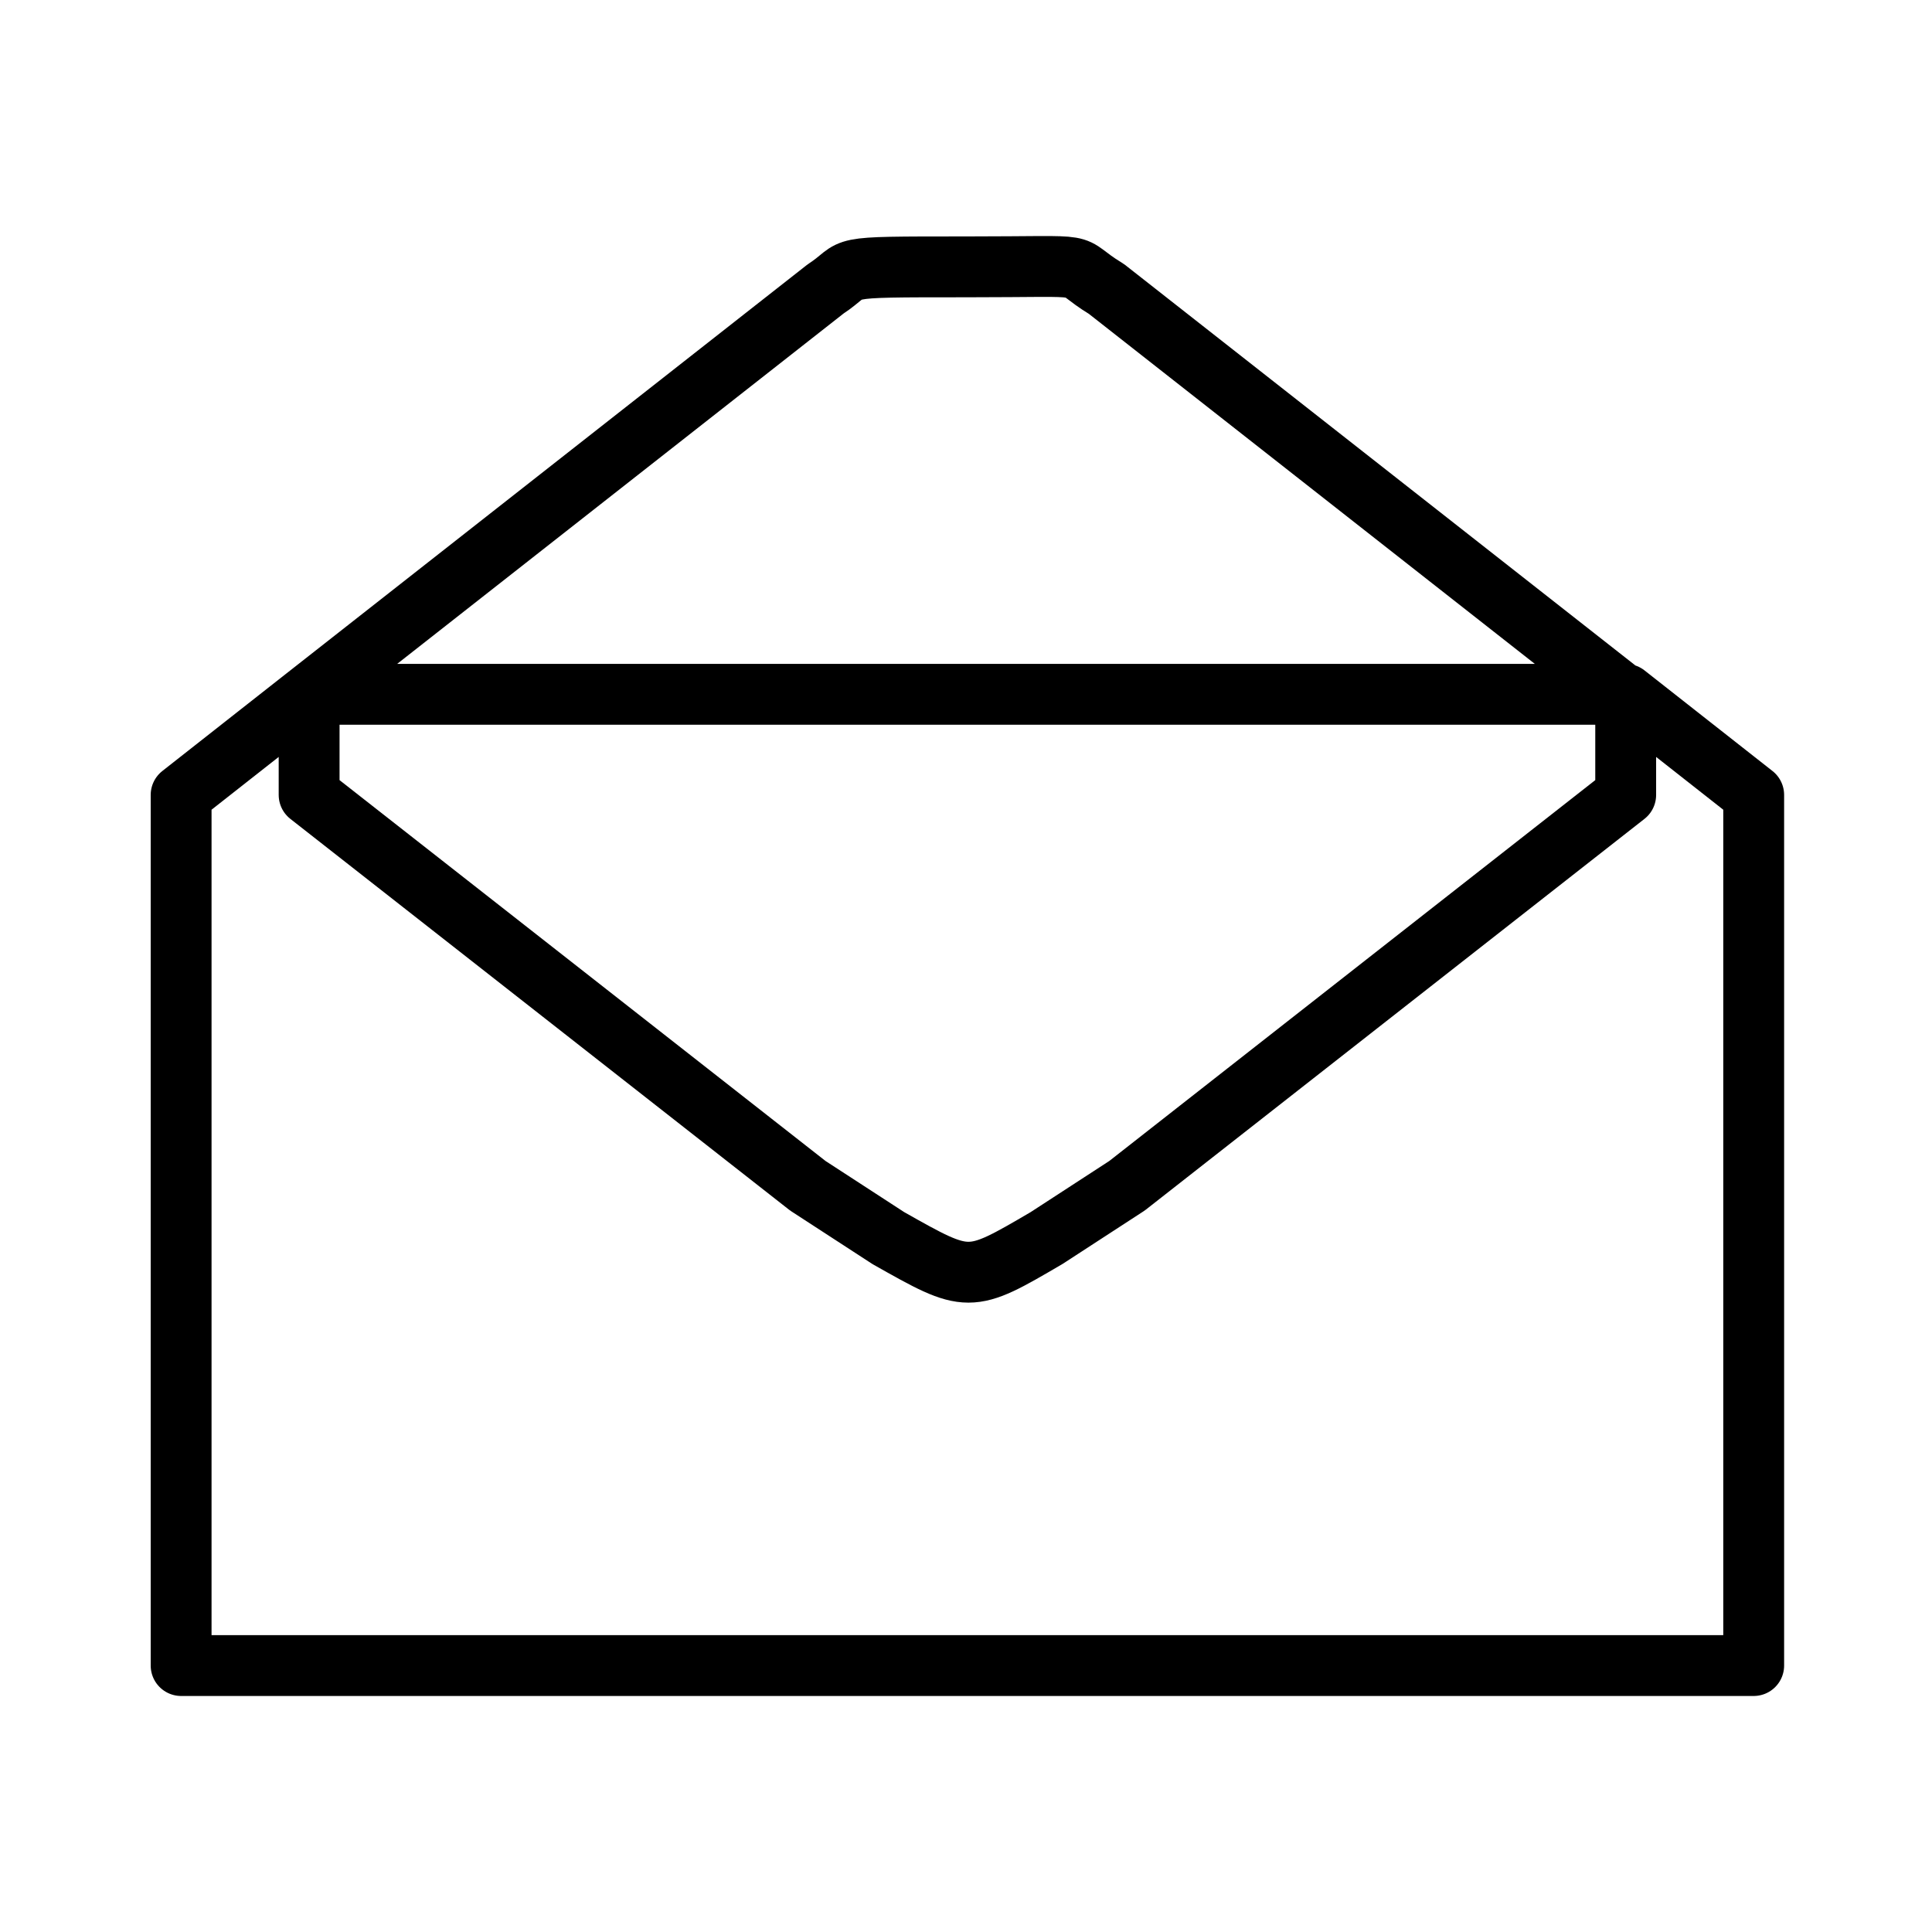
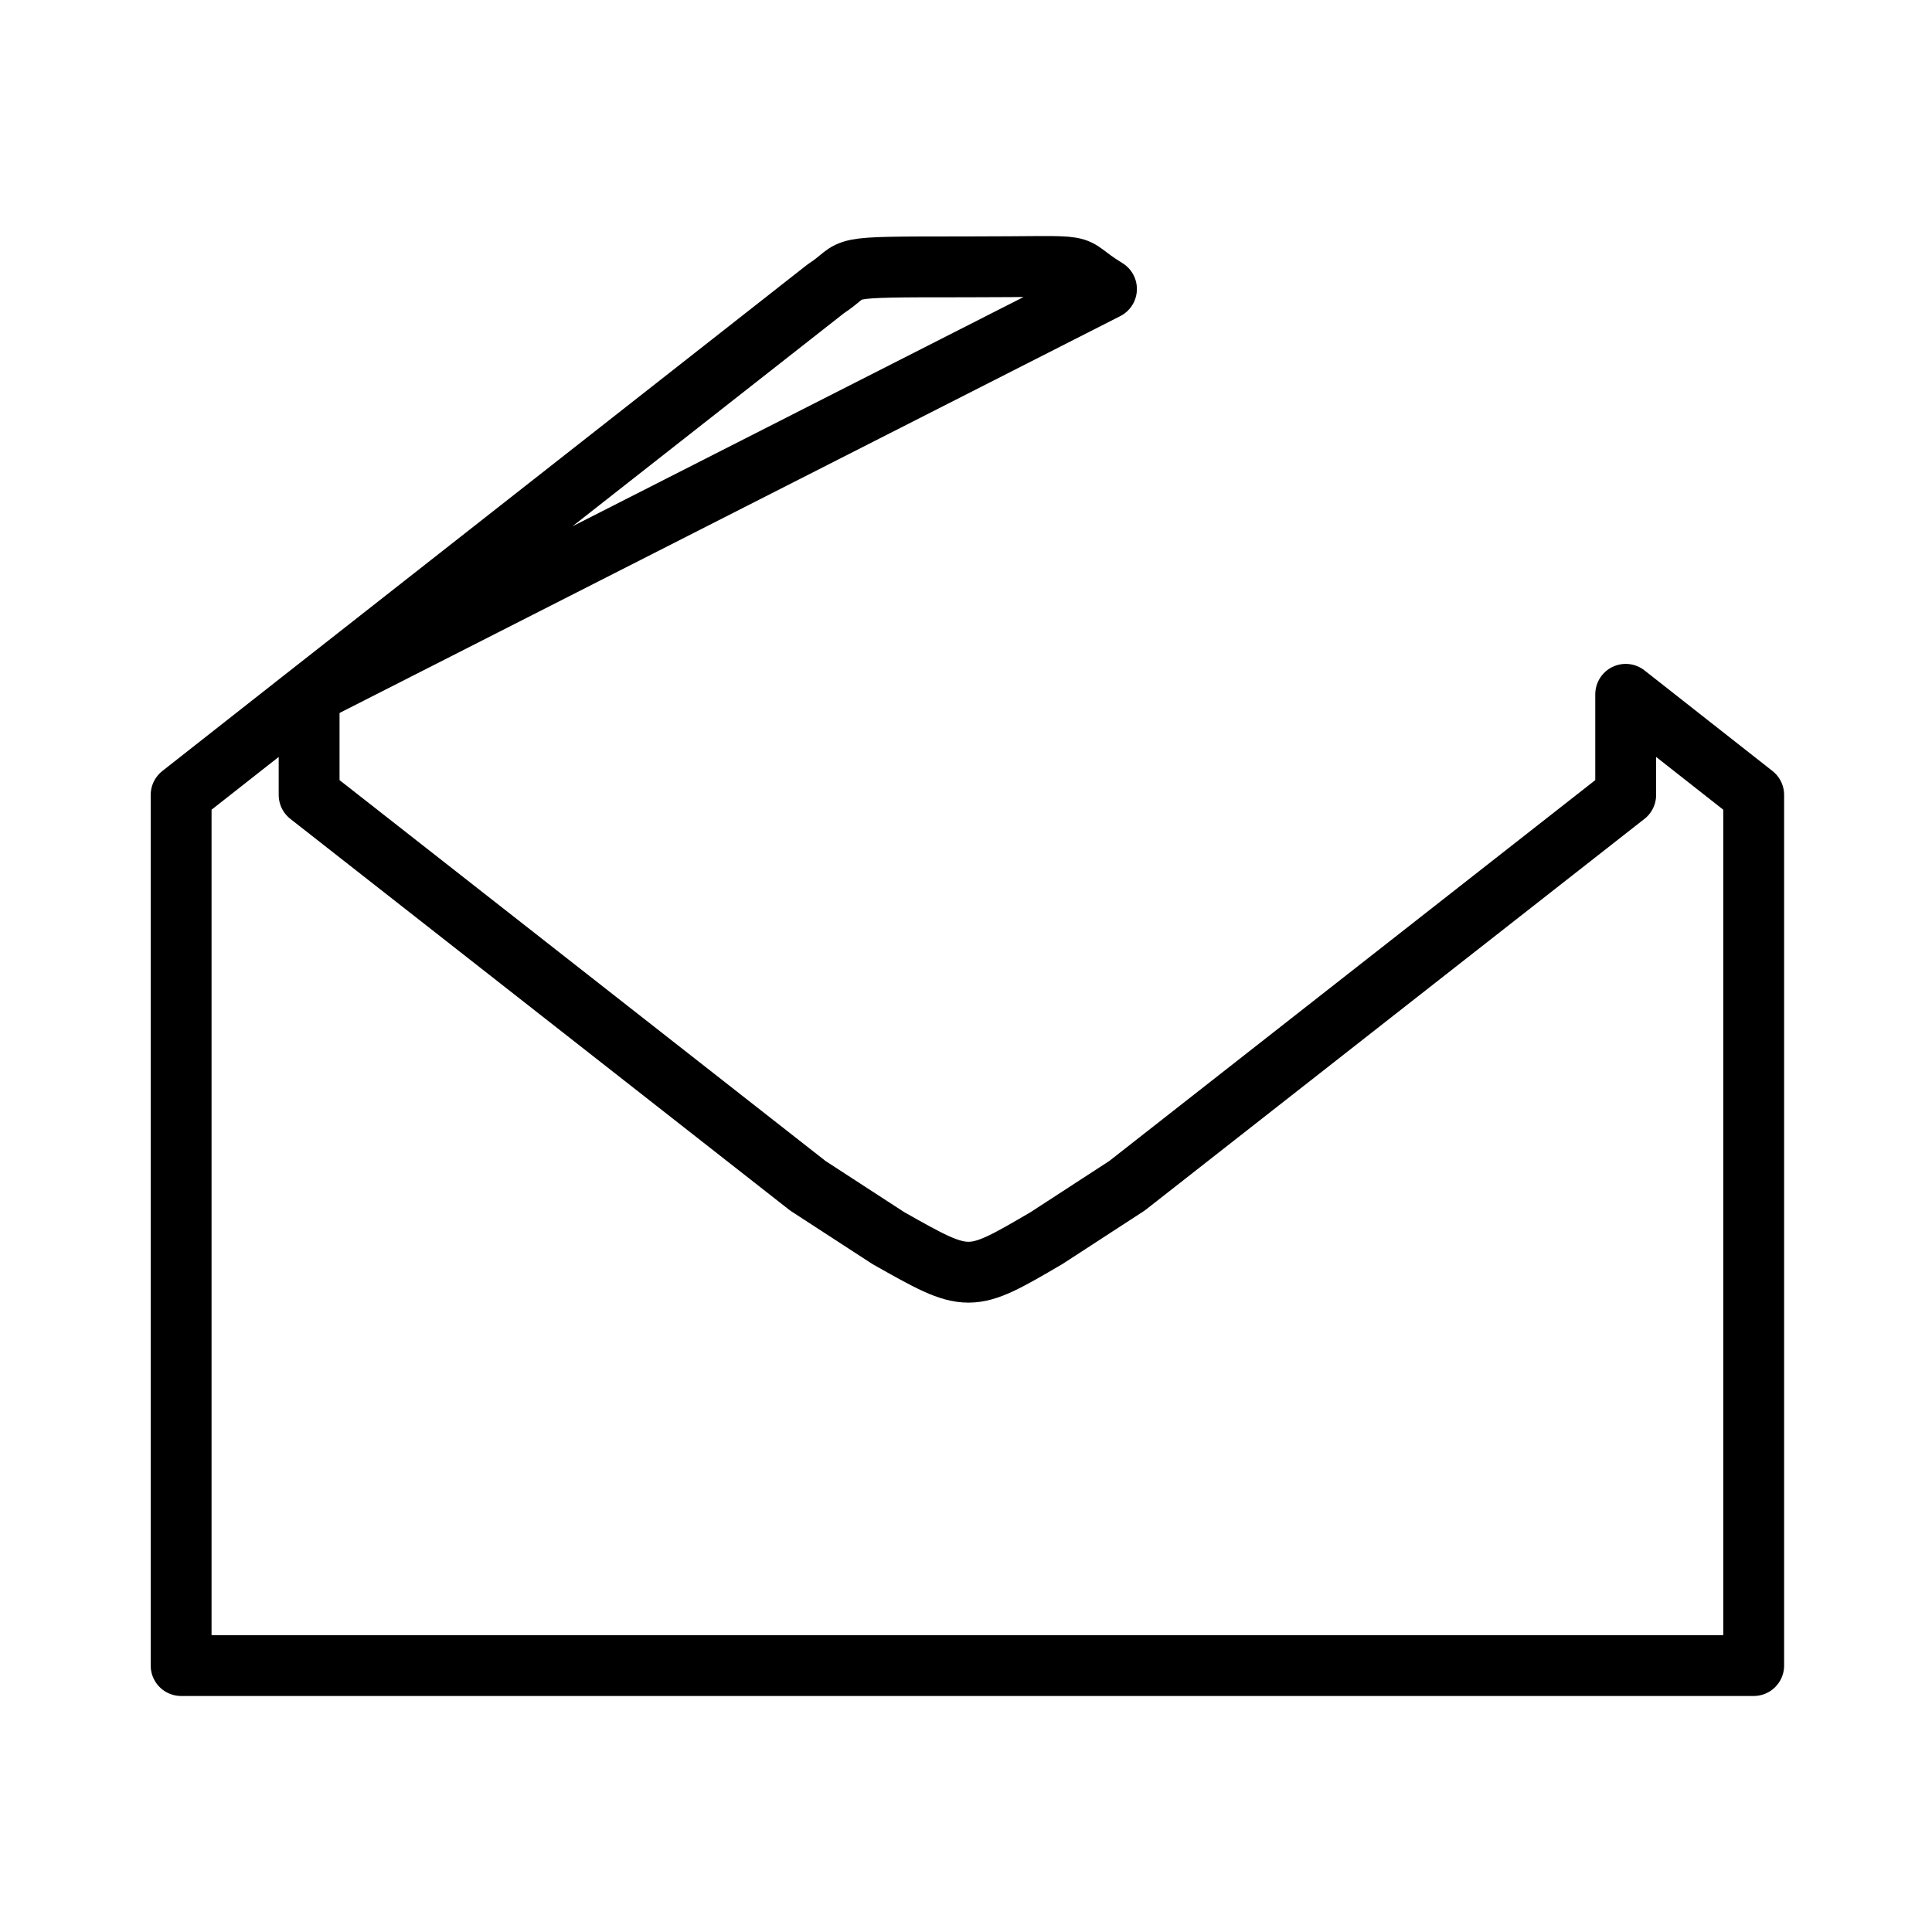
<svg xmlns="http://www.w3.org/2000/svg" width="127" height="127" viewBox="0 0 127 127" fill="none">
-   <path d="M20.32 45.641H106.68L72.734 18.997C69.771 17.198 72.549 17.542 63.5 17.542C54.451 17.542 56.489 17.542 54.266 18.997L20.32 45.641ZM20.32 45.641V52.255L53.102 77.946L58.394 81.386C63.685 84.376 63.685 84.376 68.792 81.386L74.083 77.946L106.865 52.255V45.641L115.279 52.255V109.485H11.906V52.255L20.32 45.641Z" stroke="black" stroke-width="4" stroke-linecap="round" stroke-linejoin="round" />
+   <path d="M20.32 45.641L72.734 18.997C69.771 17.198 72.549 17.542 63.5 17.542C54.451 17.542 56.489 17.542 54.266 18.997L20.32 45.641ZM20.32 45.641V52.255L53.102 77.946L58.394 81.386C63.685 84.376 63.685 84.376 68.792 81.386L74.083 77.946L106.865 52.255V45.641L115.279 52.255V109.485H11.906V52.255L20.32 45.641Z" stroke="black" stroke-width="4" stroke-linecap="round" stroke-linejoin="round" />
</svg>